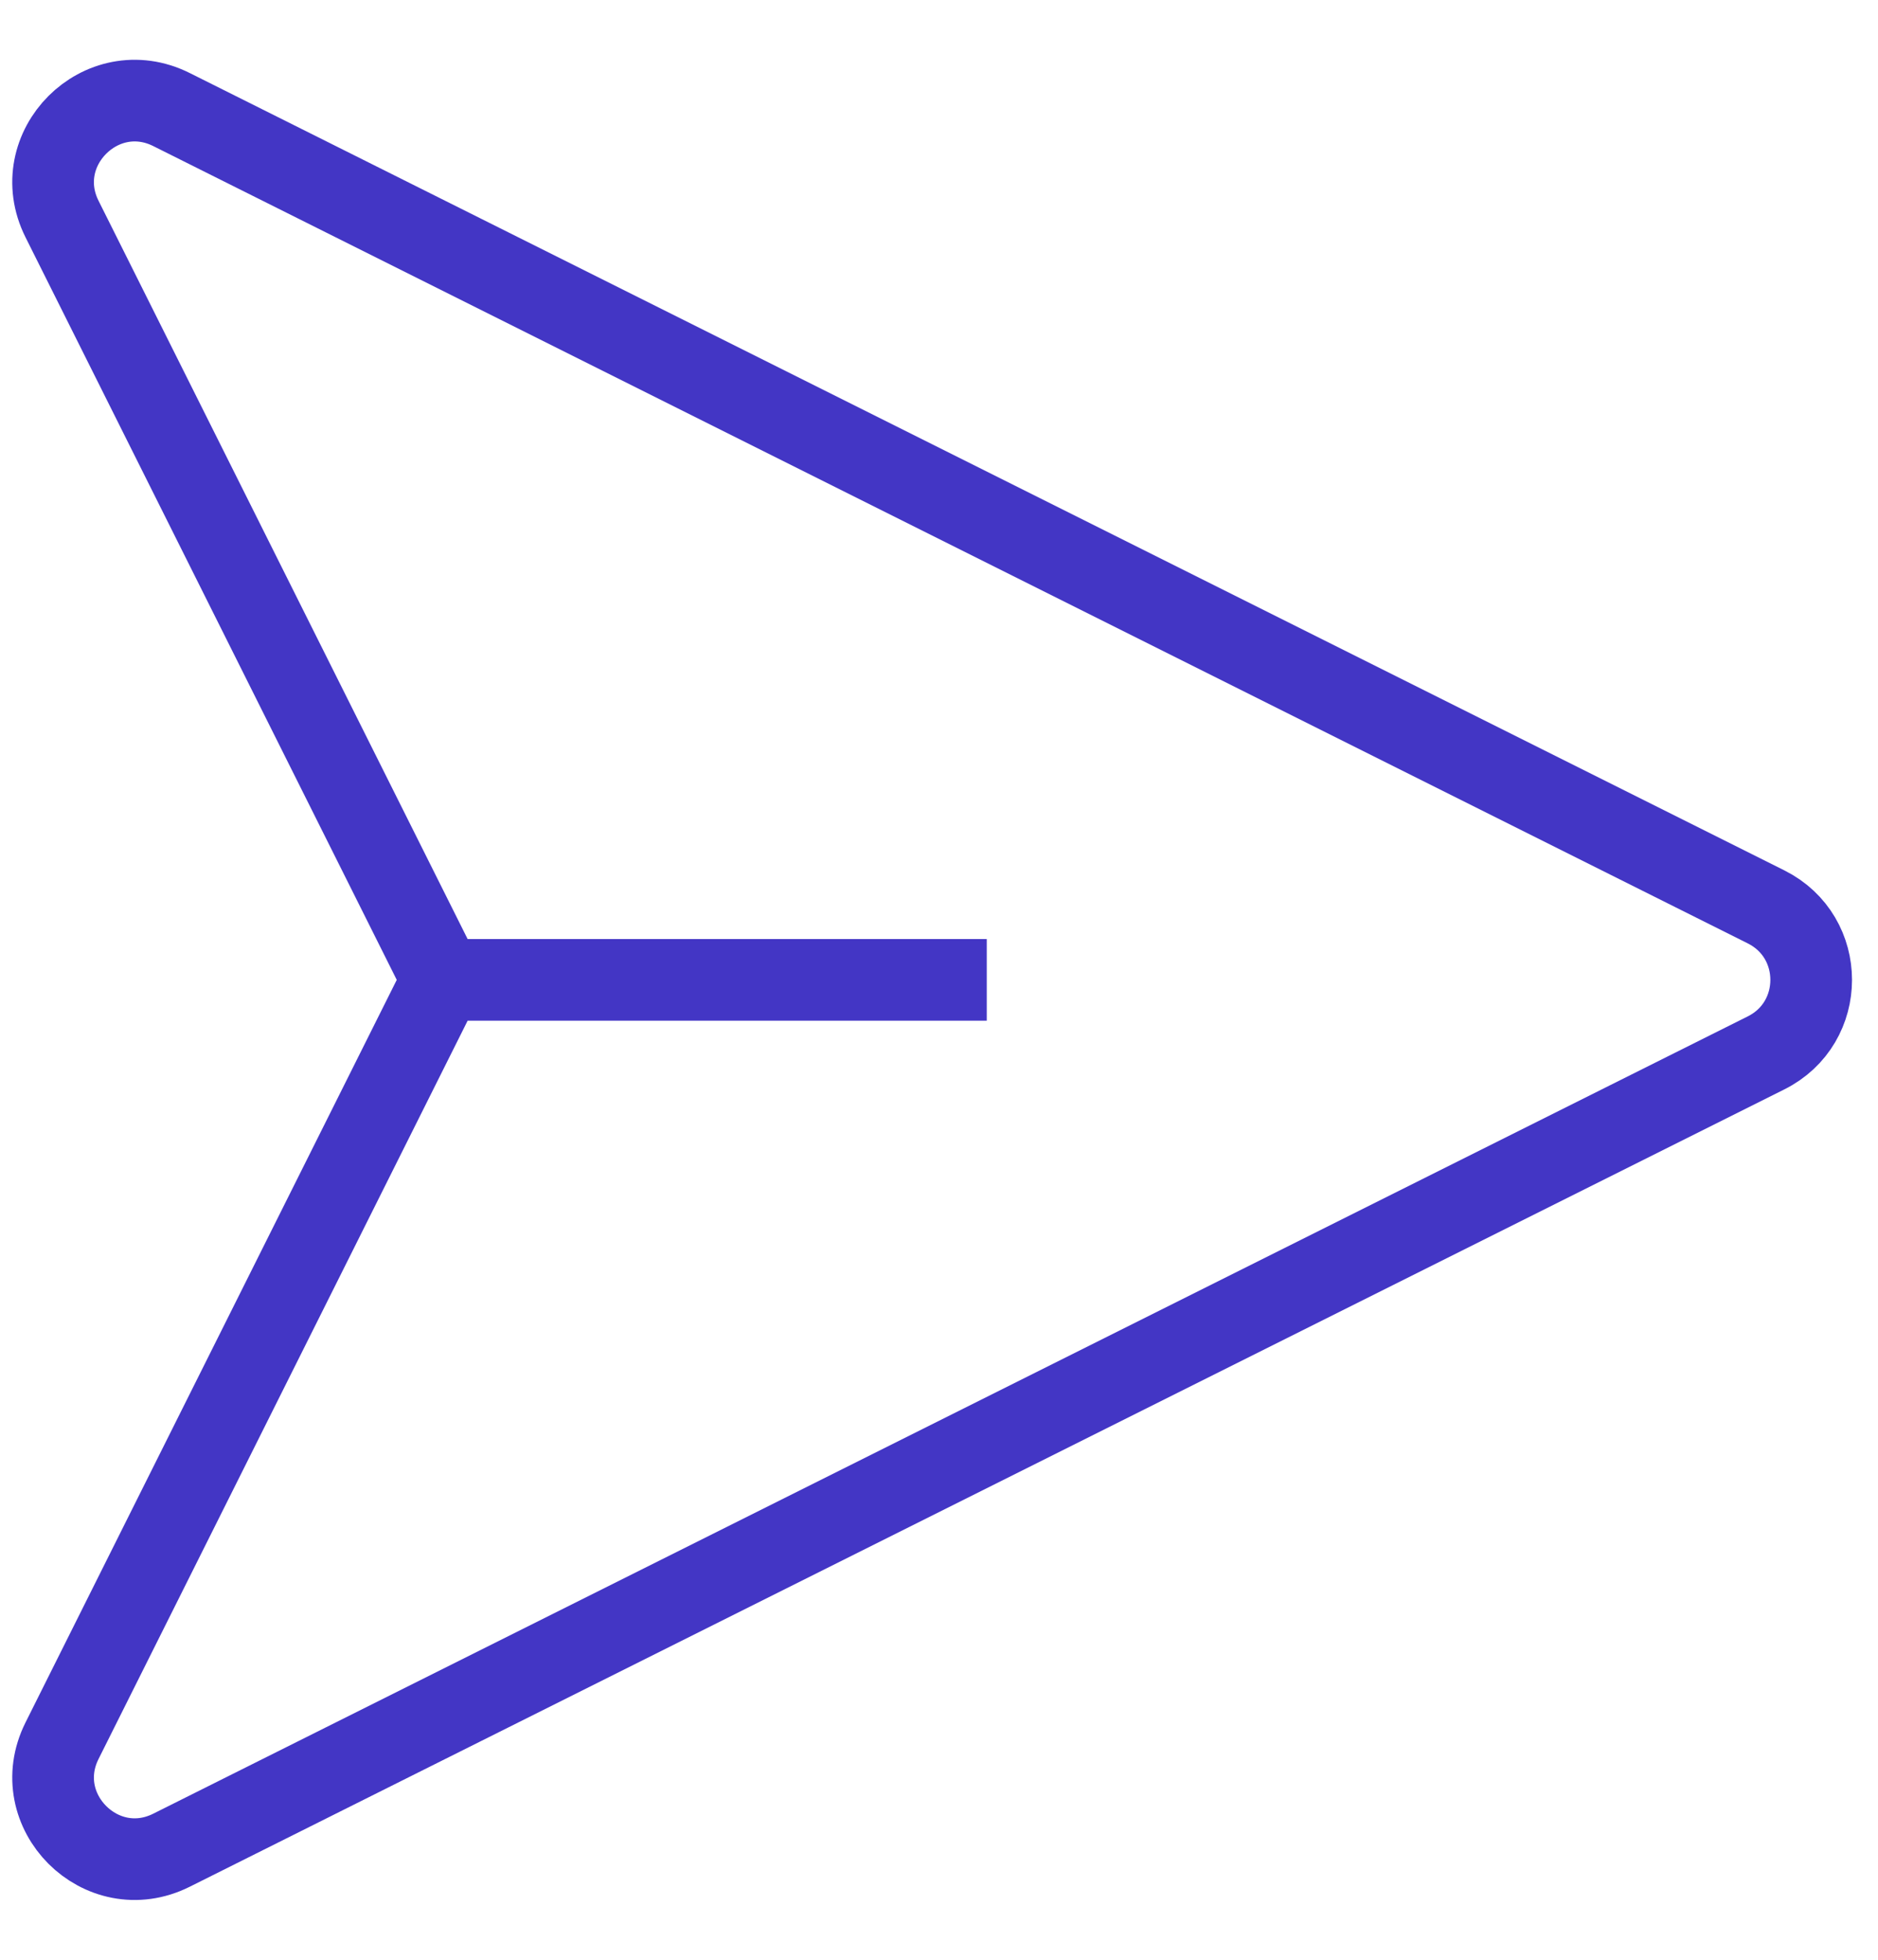
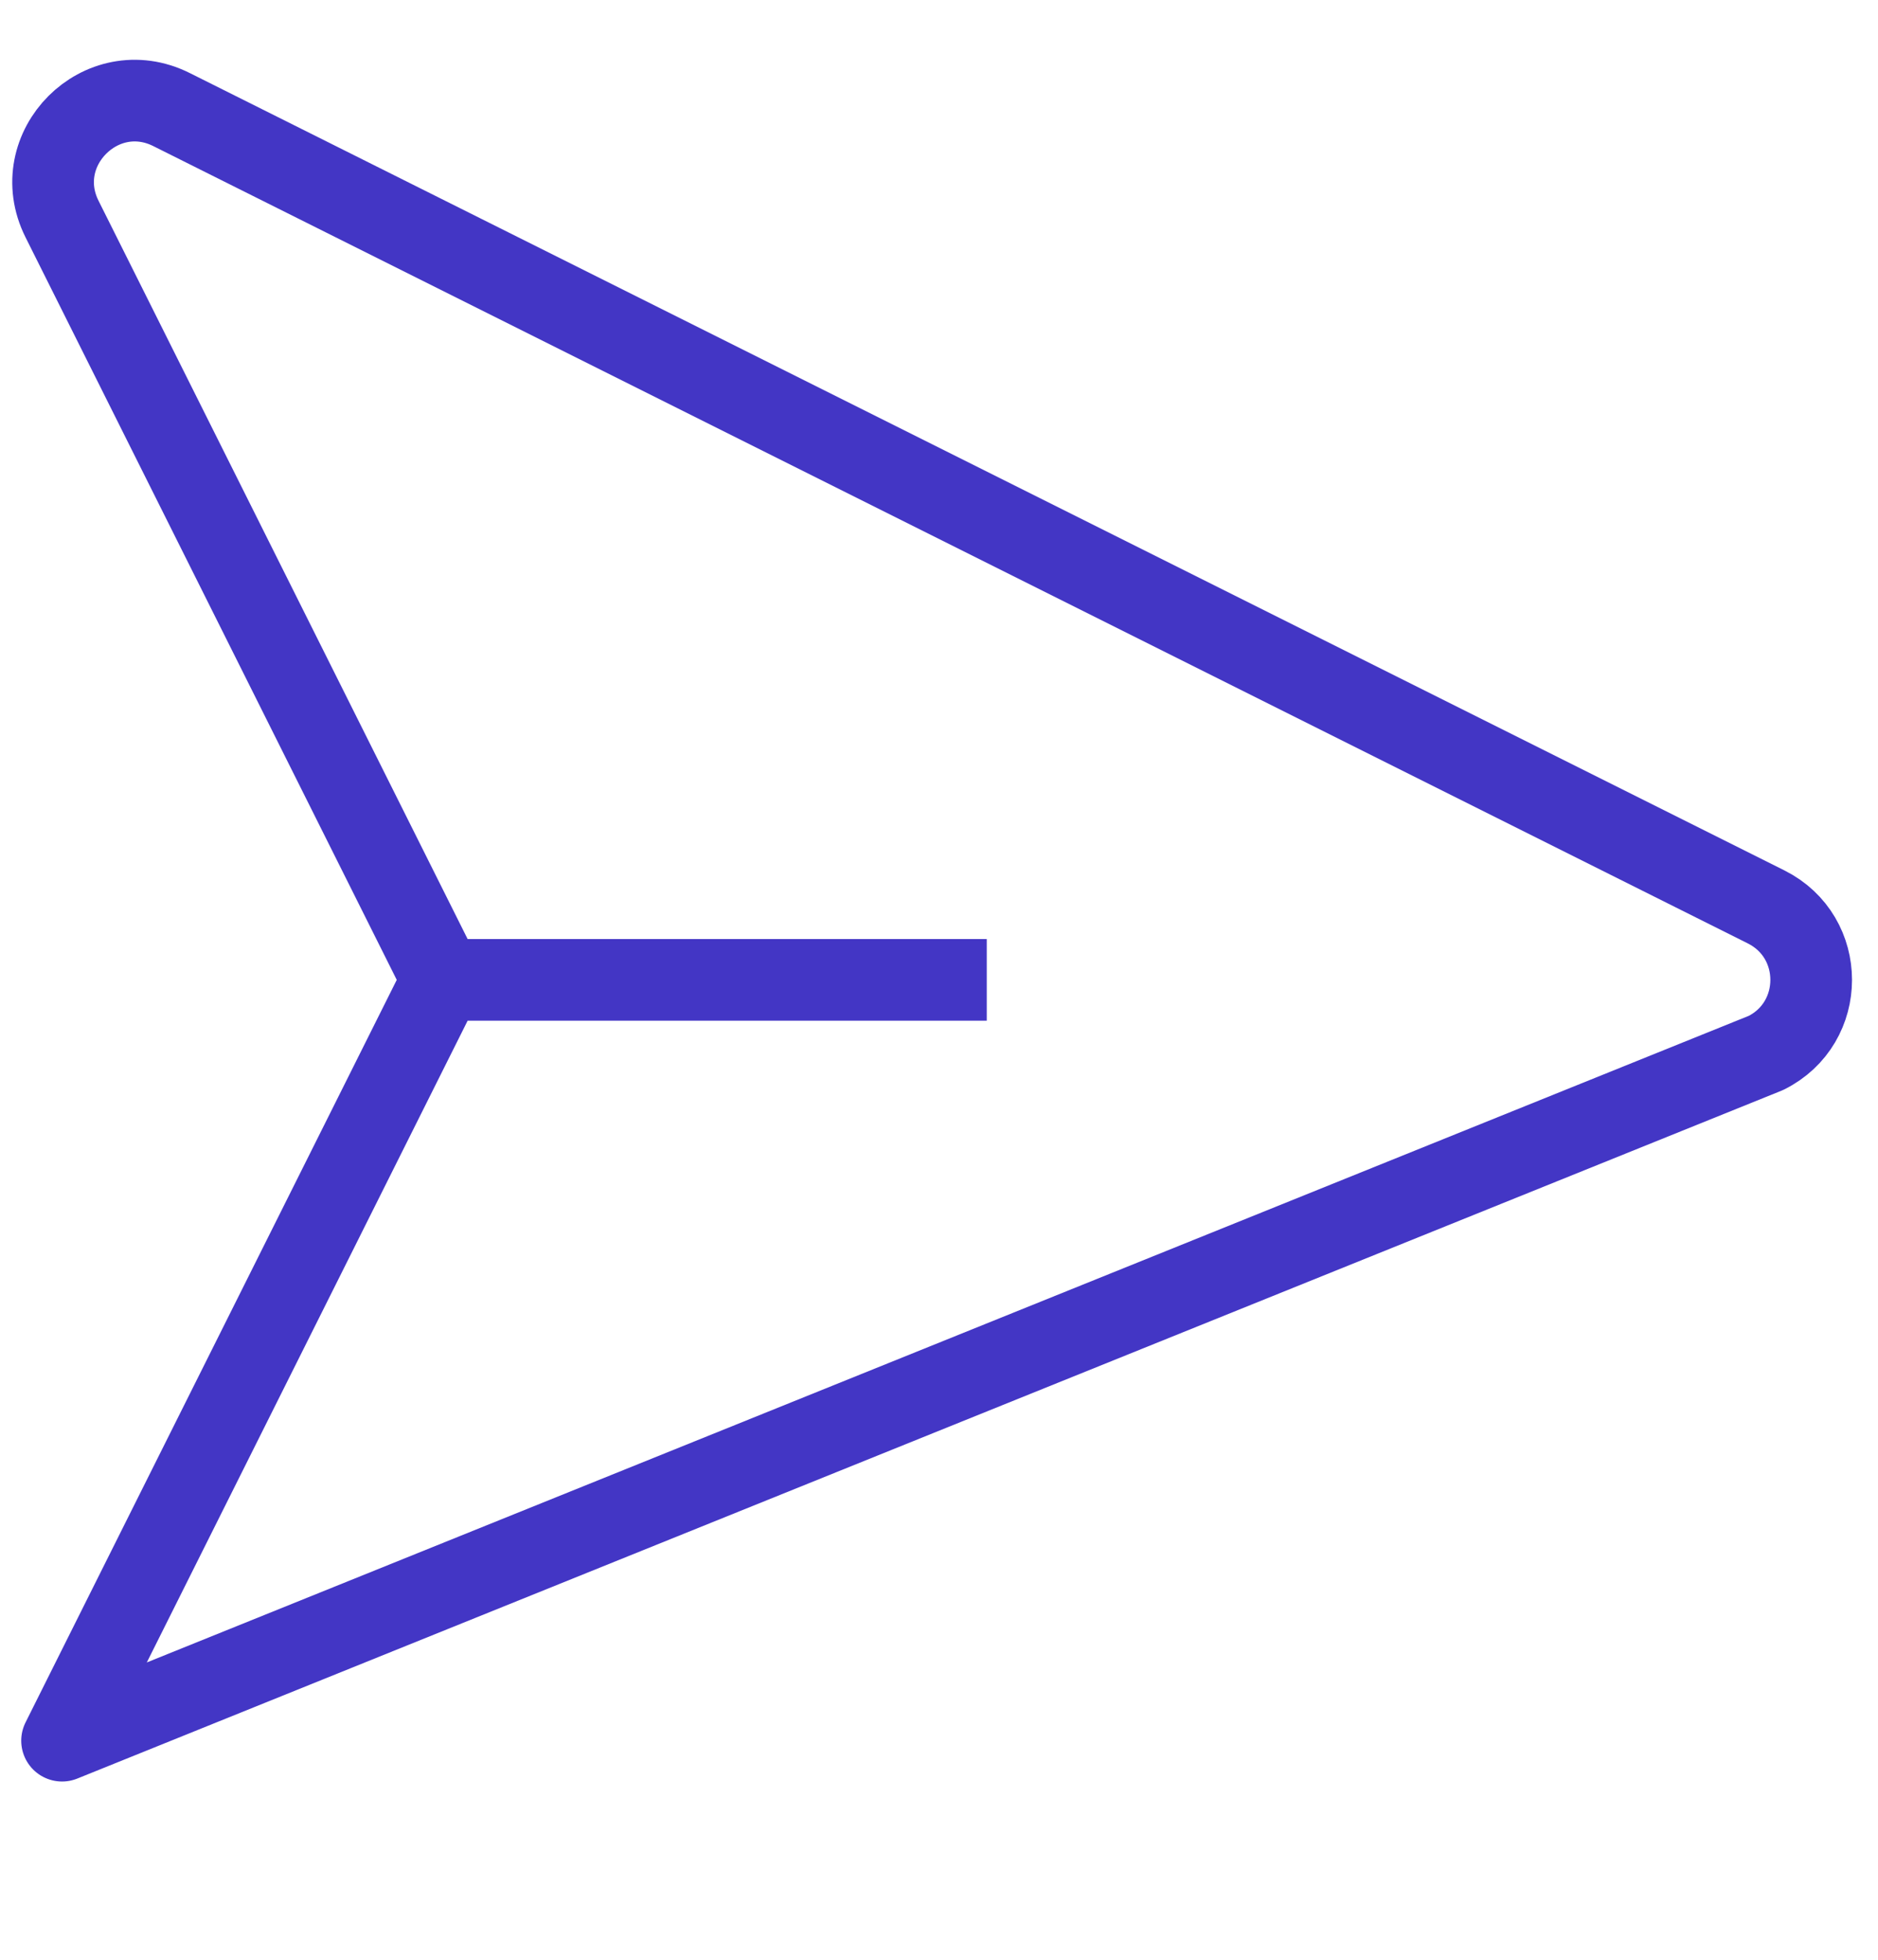
<svg xmlns="http://www.w3.org/2000/svg" width="23" height="24" viewBox="0 0 23 24" fill="none">
-   <path d="M5.418 12L0.76 21.317C0.33 22.176 1.242 23.088 2.101 22.658L21.629 12.894C22.366 12.526 22.366 11.474 21.629 11.106L2.101 1.342C1.242 0.912 0.33 1.824 0.76 2.683L5.418 12ZM5.418 12H12.085" stroke="#4336C5" stroke-linejoin="round" />
+   <path d="M5.418 12L0.76 21.317L21.629 12.894C22.366 12.526 22.366 11.474 21.629 11.106L2.101 1.342C1.242 0.912 0.33 1.824 0.76 2.683L5.418 12ZM5.418 12H12.085" stroke="#4336C5" stroke-linejoin="round" />
</svg>